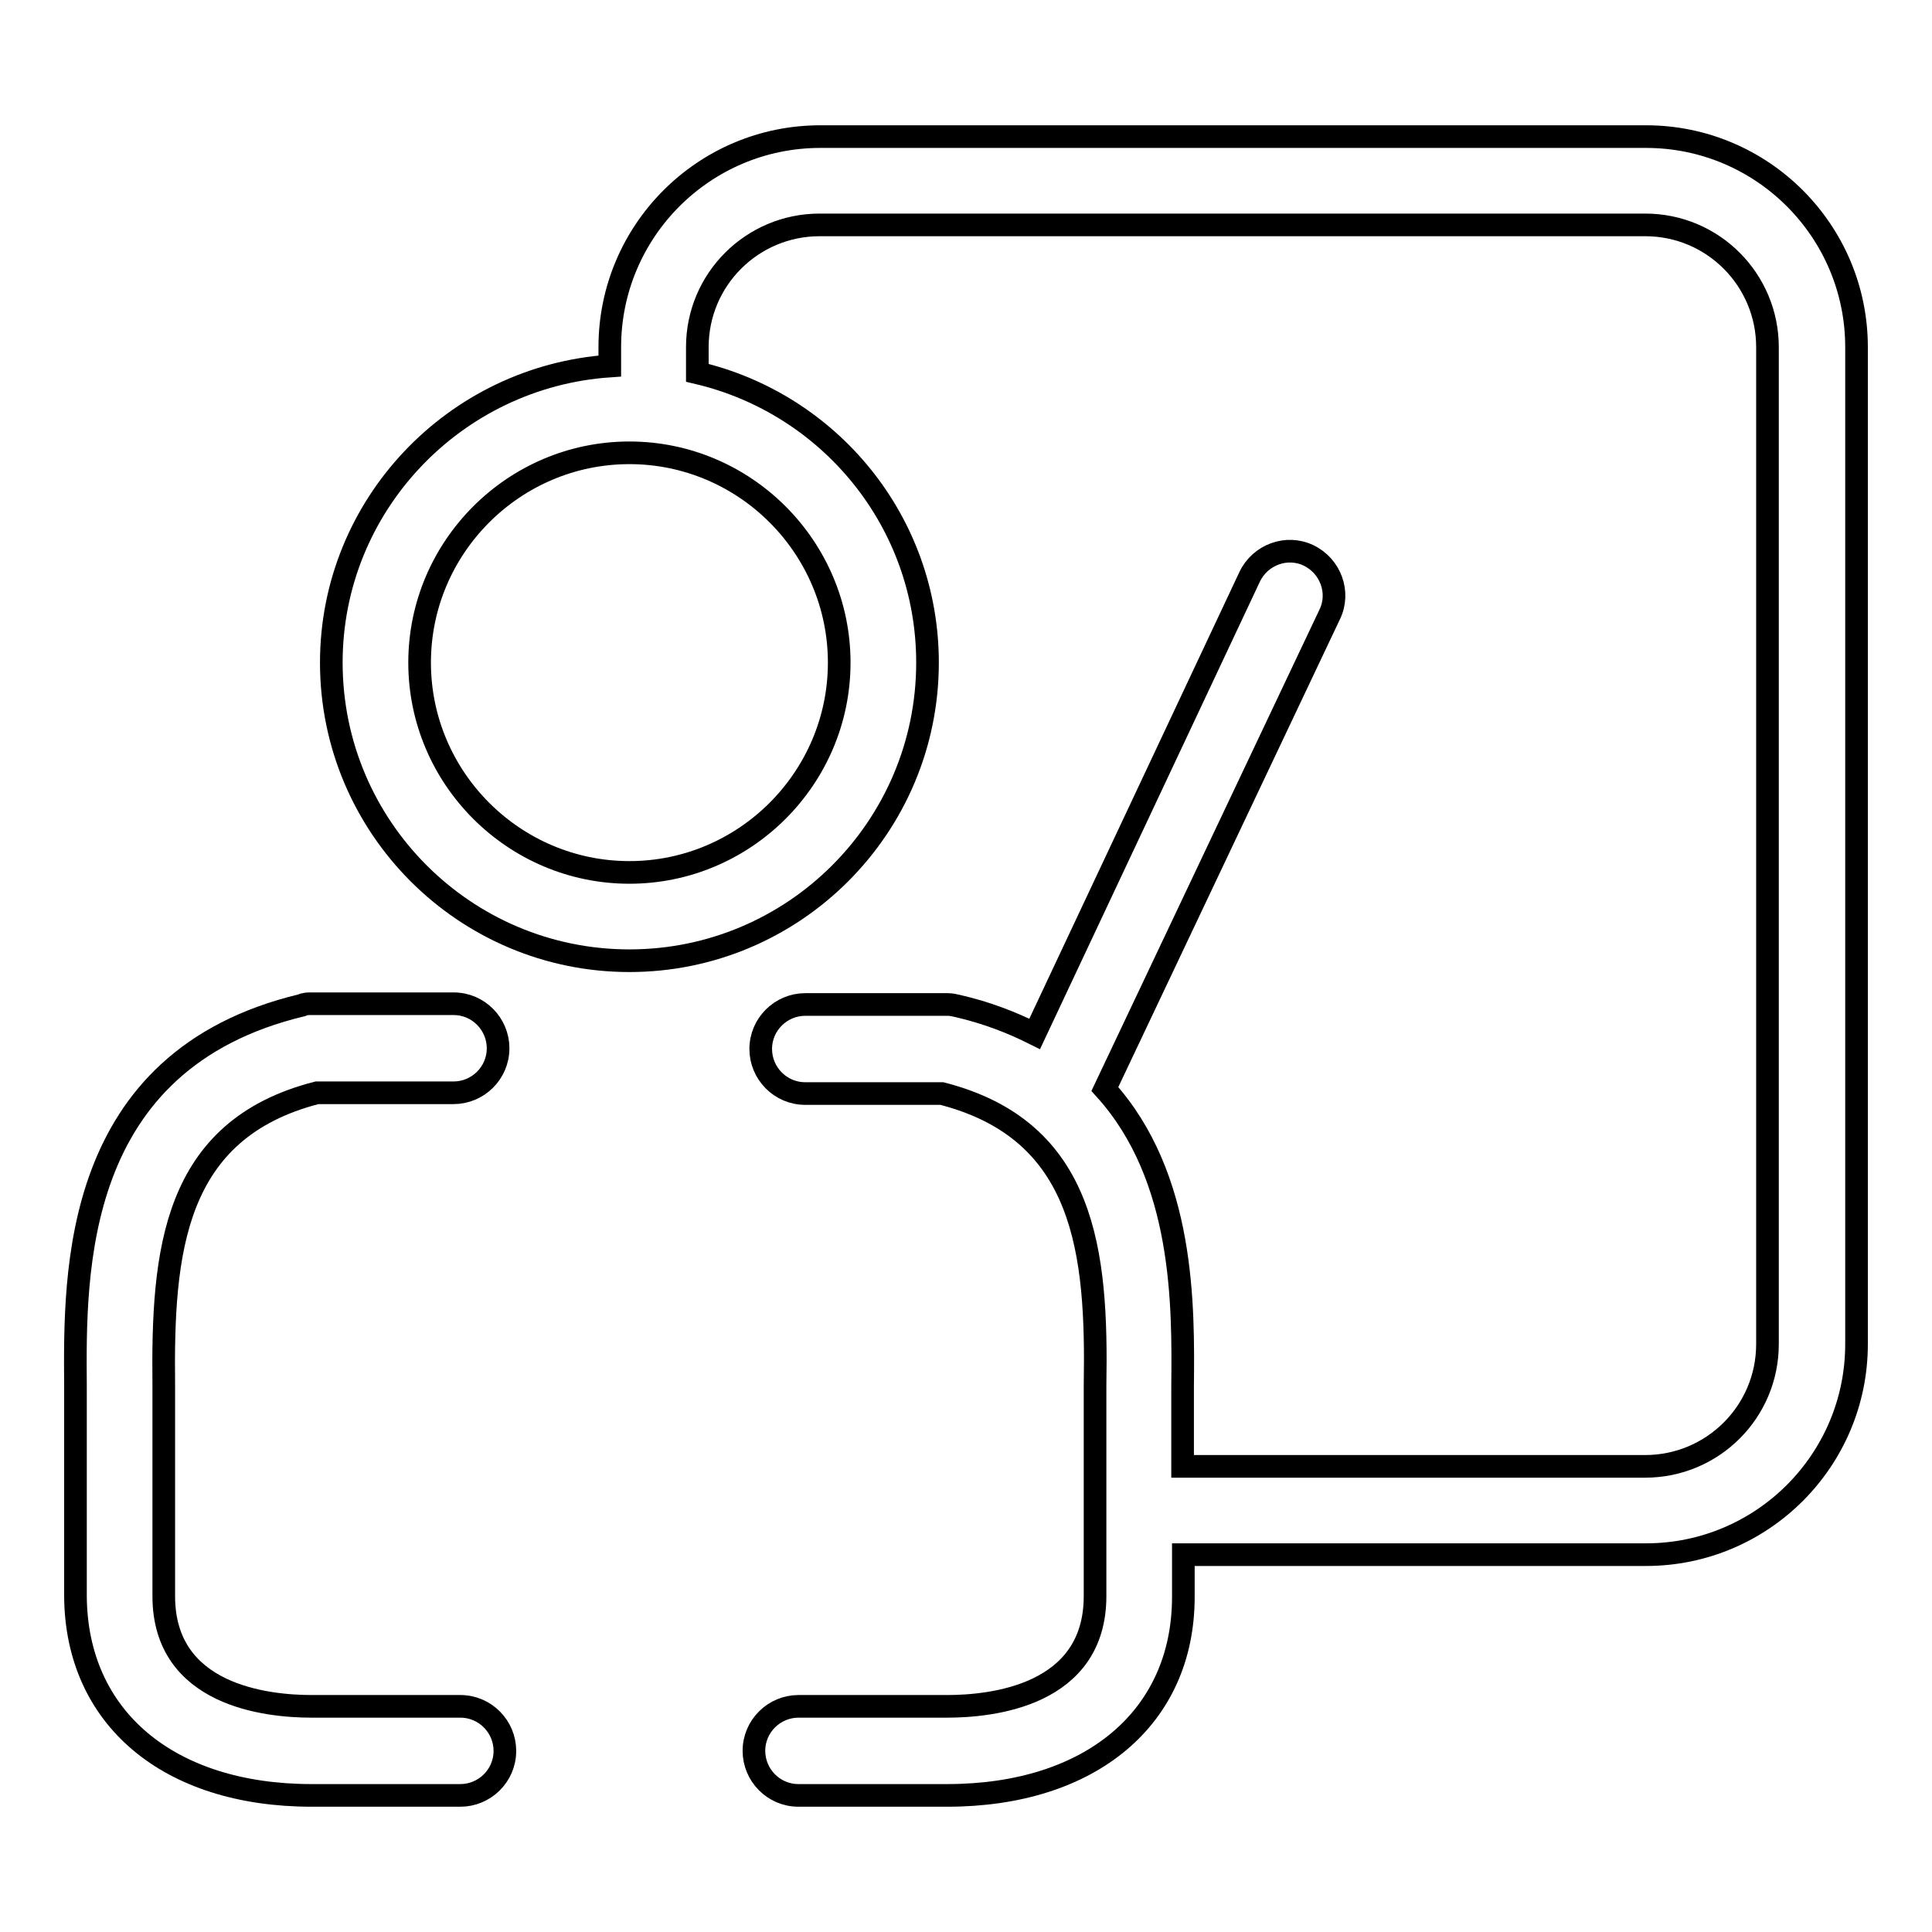
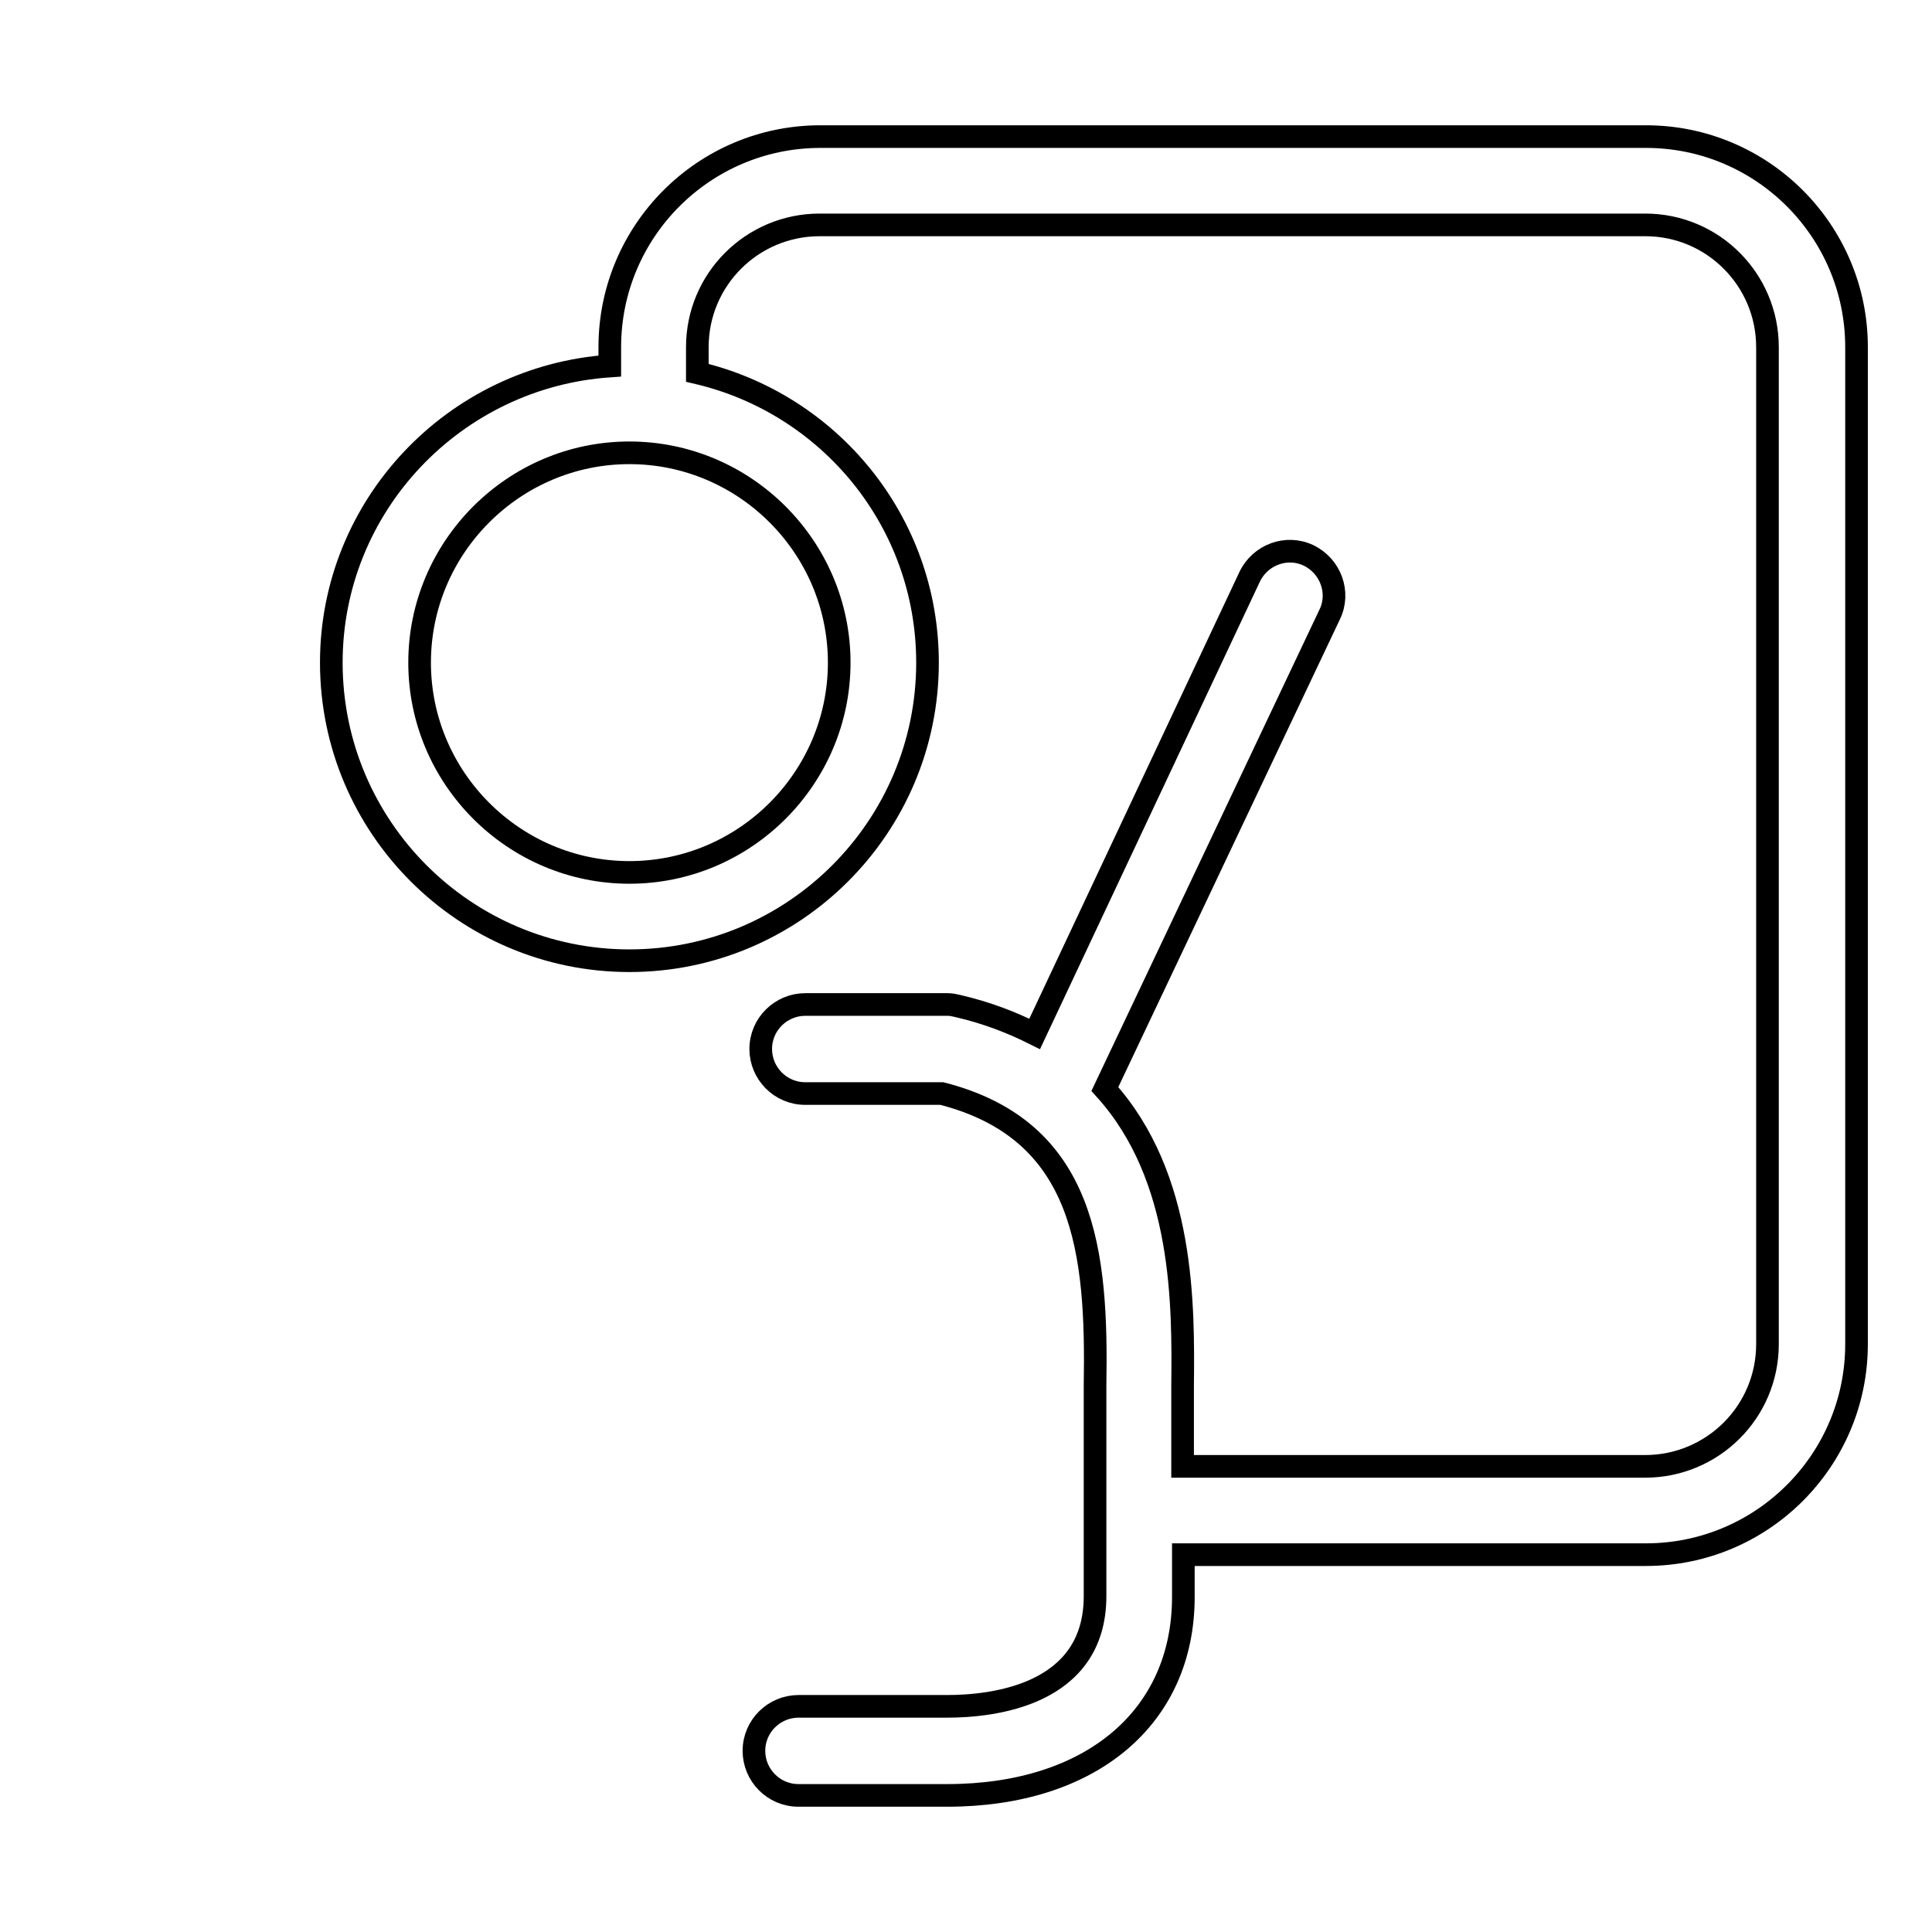
<svg xmlns="http://www.w3.org/2000/svg" version="1.1" x="0px" y="0px" viewBox="0 0 256 256" enable-background="new 0 0 256 256" xml:space="preserve">
  <g>
    <g>
-       <path stroke-width="3" fill-opacity="0" stroke="#000000" d="M41.3,237.9h19.7c3.2,0,5.9-2.6,5.9-5.9c0-3.2-2.6-5.9-5.9-5.9H41.3c-5.9,0-19.6-1.4-19.6-14.6l0-28c-0.2-17.6,1.2-33.8,20.3-38.7h18.1c3.2,0,5.9-2.6,5.9-5.9c0-3.2-2.6-5.9-5.9-5.9H41.3c-0.5,0-0.9,0-1.3,0.2c-30.5,7.3-30.1,35.4-30,50.4l0,27.9C10.1,227.6,22.3,237.9,41.3,237.9z" />
      <path stroke-width="3" fill-opacity="0" stroke="#000000" d="M218.1,18.1H108.7c-15.4,0-27.9,12.5-27.9,27.9v2.5C60.2,49.9,43.9,67,43.9,87.8c0,21.8,17.7,39.5,39.5,39.5c21.8,0,39.5-17.7,39.5-39.5c0-18.7-13-34.3-30.5-38.4V46c0-9,7.3-16.2,16.2-16.2h109.4c9,0,16.2,7.3,16.2,16.2v132.1c0,9-7.3,16.2-16.2,16.2h-61.3v-10.6c0.1-10.6,0.3-27.7-10.3-39.4l29.8-62.9c1.4-2.9,0.1-6.4-2.8-7.8s-6.4-0.1-7.8,2.8L137.1,137c-3-1.5-6.3-2.8-10.2-3.7c-0.4-0.1-0.9-0.2-1.3-0.2h-18.9c-3.2,0-5.9,2.6-5.9,5.9c0,3.2,2.6,5.9,5.9,5.9h18.1c19.1,4.9,20.6,21.1,20.3,38.7l0,16.5c0,0,0,0,0,0s0,0,0,0v11.4c0,13.2-13.7,14.6-19.6,14.6h-19.7c-3.2,0-5.9,2.6-5.9,5.9c0,3.2,2.6,5.9,5.9,5.9h19.7c19,0,31.3-10.3,31.3-26.3V206h61.3c15.4,0,27.9-12.5,27.9-27.9V46C246,30.6,233.5,18.1,218.1,18.1z M111.2,87.8c0,15.3-12.5,27.8-27.8,27.8s-27.8-12.5-27.8-27.8S68.1,60,83.4,60S111.2,72.5,111.2,87.8z" />
    </g>
  </g>
</svg>